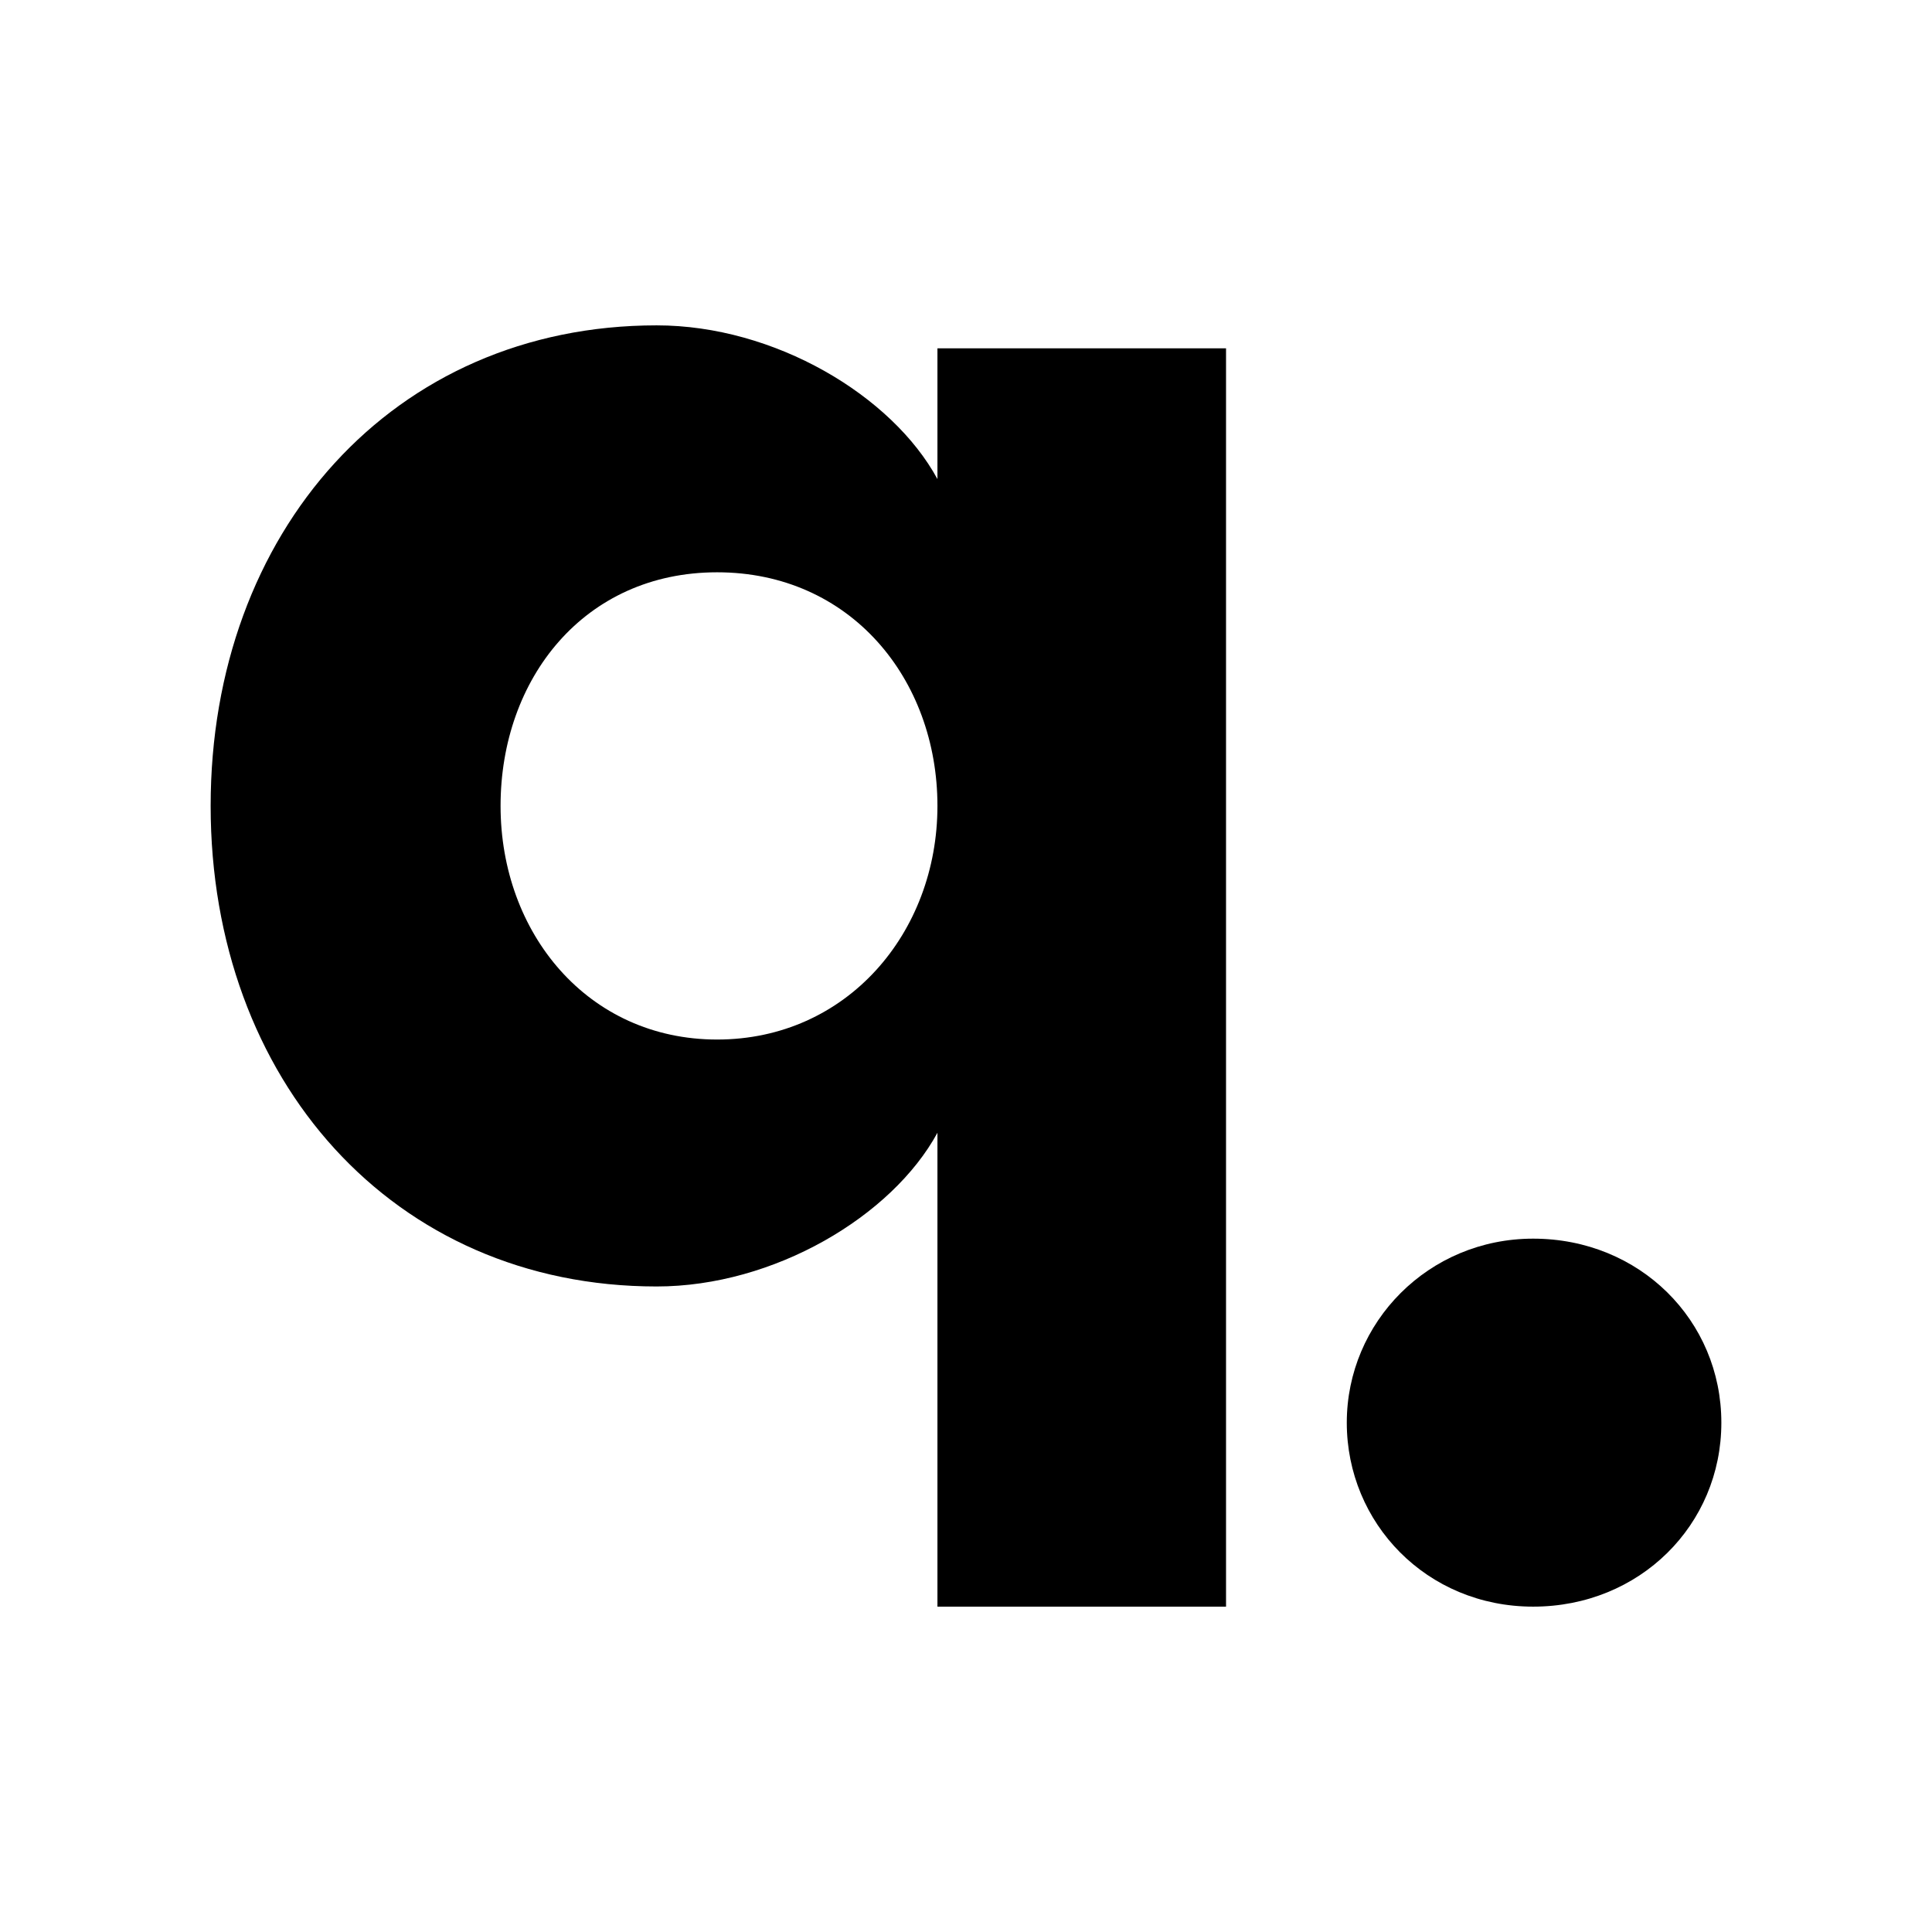
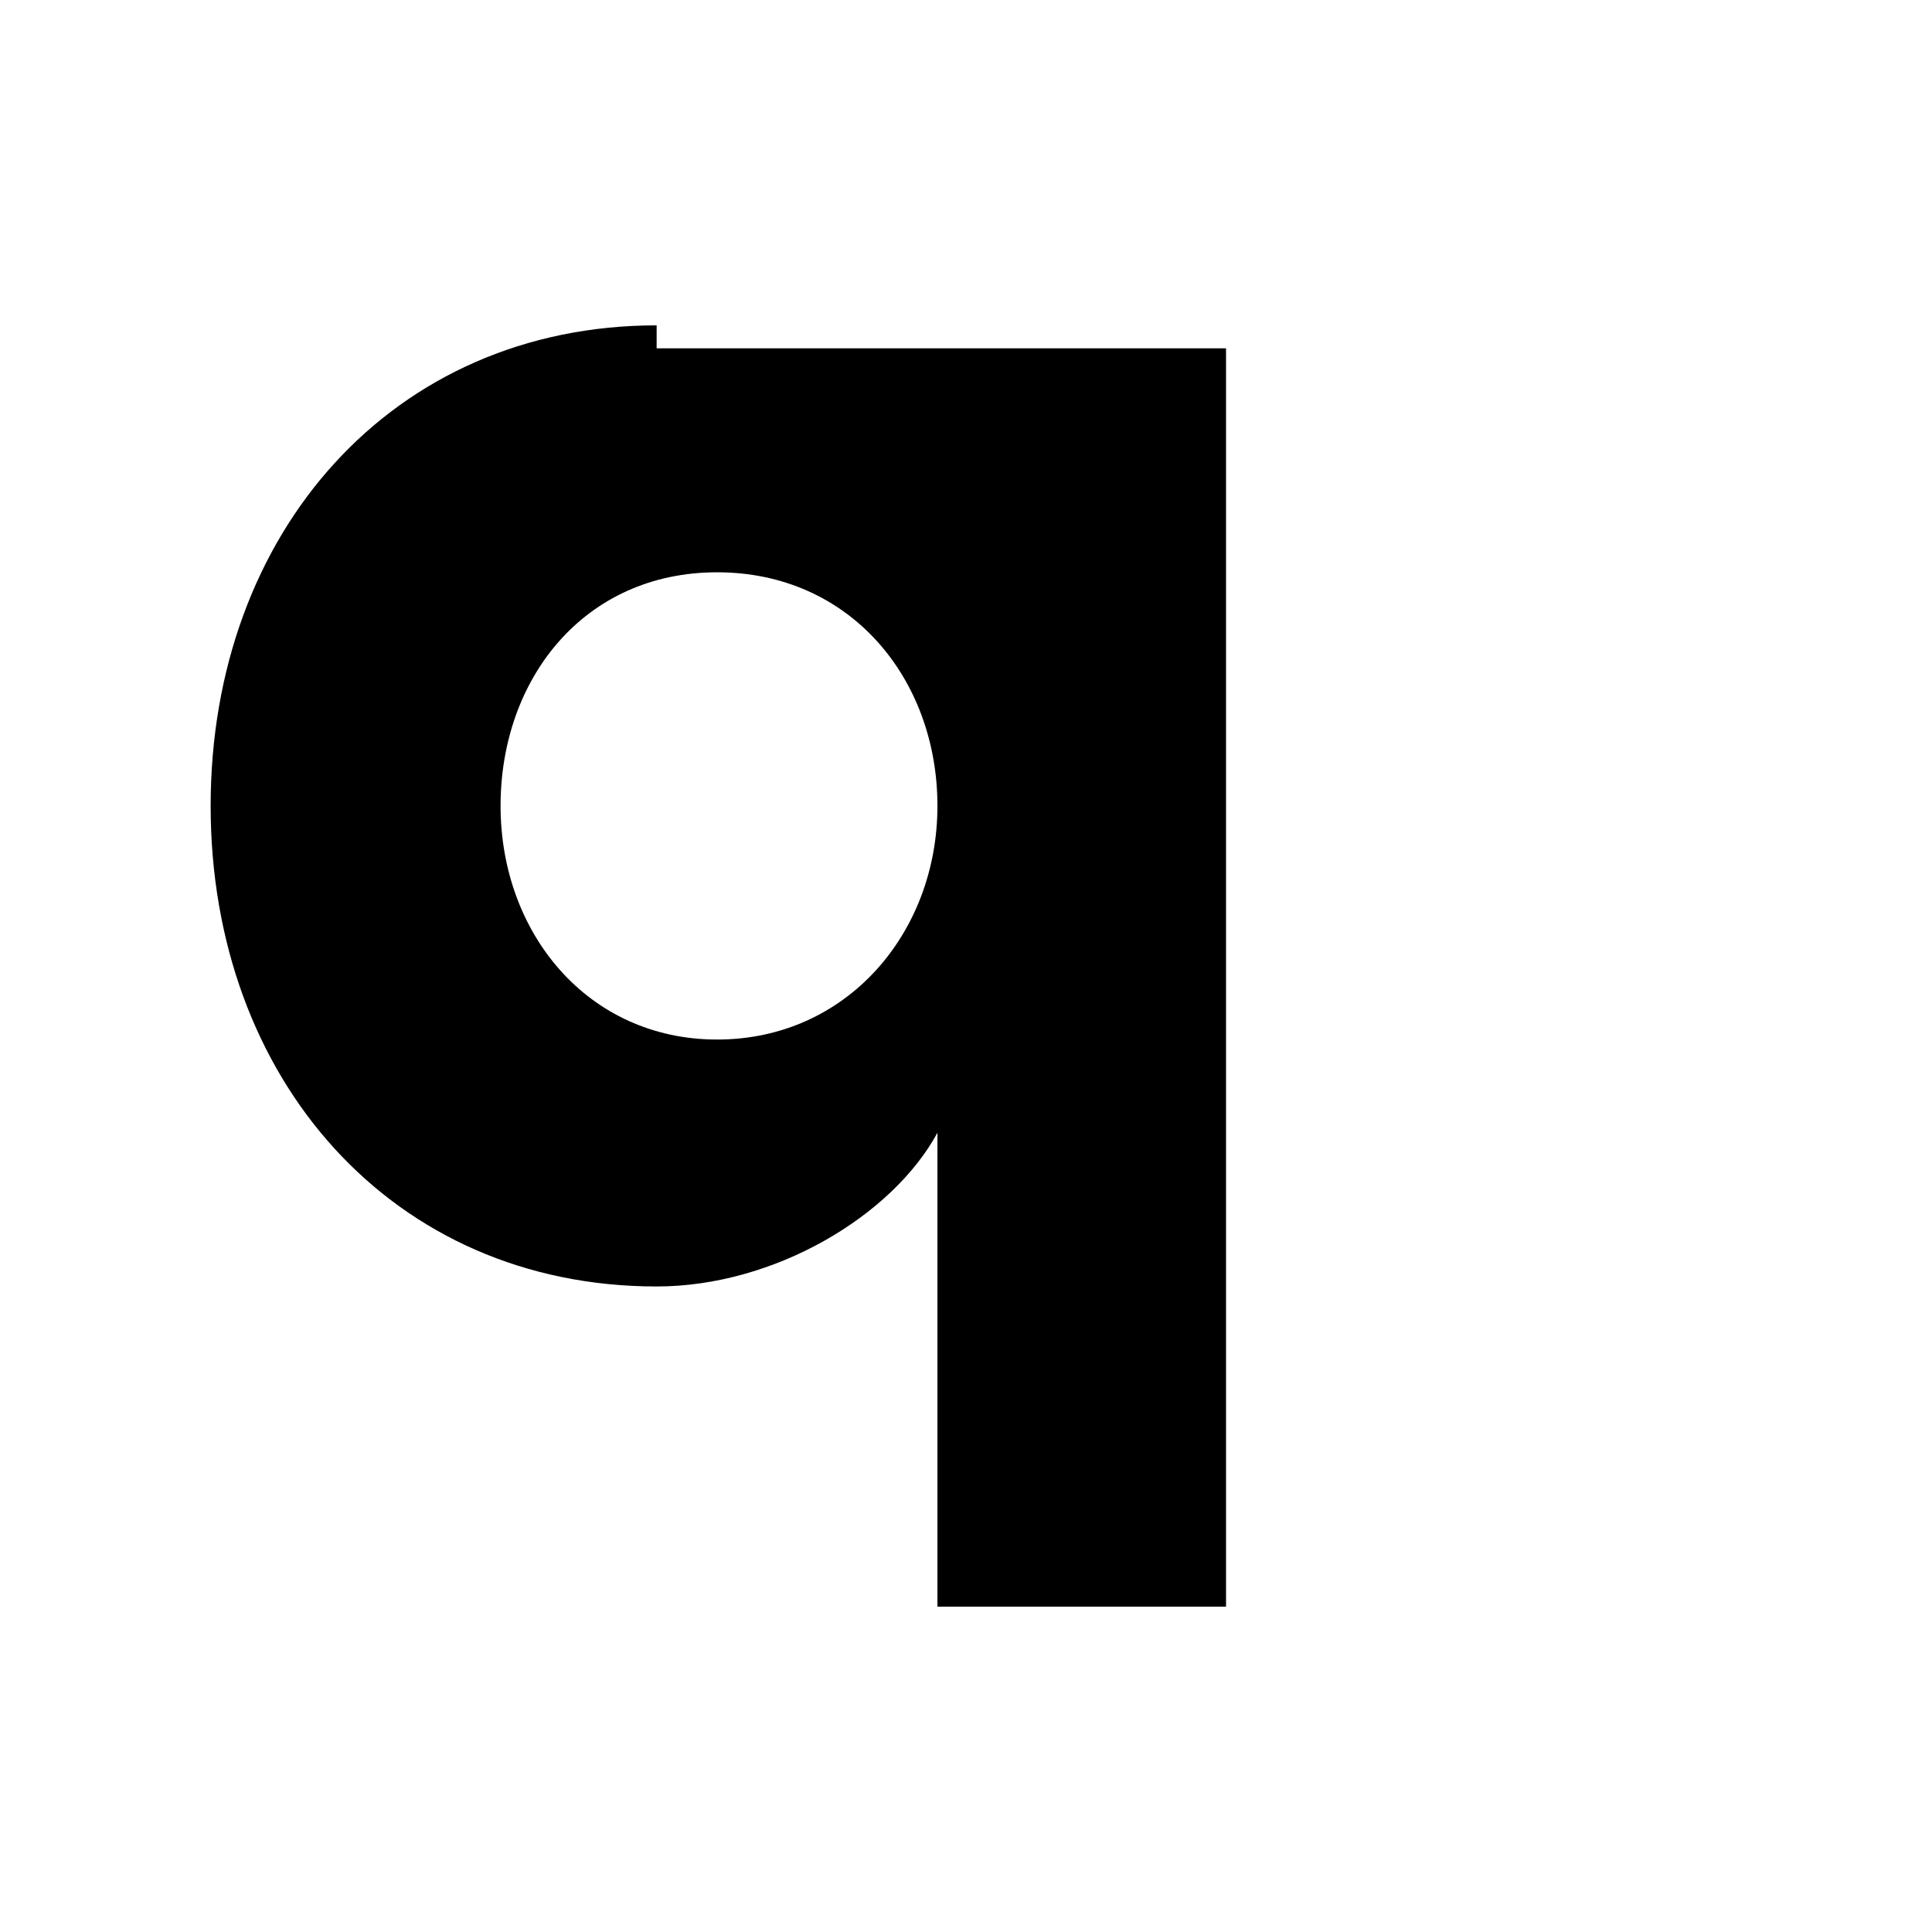
<svg xmlns="http://www.w3.org/2000/svg" version="1.1" width="32" height="32">
  <rect width="100%" height="100%" fill="#808080" stroke="none" />
  <svg width="32" height="32" viewBox="0 0 32 32" fill="none">
    <rect width="32" height="32" fill="white" />
-     <path d="M8.291 13.348C8.291 15.454 9.734 17.218 11.878 17.218C14.023 17.218 15.527 15.454 15.527 13.348C15.527 11.243 14.083 9.479 11.878 9.479C9.674 9.479 8.291 11.243 8.291 13.348ZM15.527 5.769H20.307V26.611H15.527V18.762C14.775 20.145 12.821 21.308 10.876 21.308C6.506 21.308 3.489 17.88 3.489 13.348C3.489 8.817 6.506 5.389 10.876 5.389C12.831 5.389 14.775 6.551 15.527 7.935V5.759V5.769Z" fill="black" />
-     <path d="M25.394 20.516C27.158 20.516 28.511 21.87 28.511 23.564C28.511 25.258 27.158 26.611 25.394 26.611C23.63 26.611 22.307 25.228 22.307 23.564C22.307 21.9 23.66 20.516 25.394 20.516Z" fill="black" />
+     <path d="M8.291 13.348C8.291 15.454 9.734 17.218 11.878 17.218C14.023 17.218 15.527 15.454 15.527 13.348C15.527 11.243 14.083 9.479 11.878 9.479C9.674 9.479 8.291 11.243 8.291 13.348ZM15.527 5.769H20.307V26.611H15.527V18.762C14.775 20.145 12.821 21.308 10.876 21.308C6.506 21.308 3.489 17.88 3.489 13.348C3.489 8.817 6.506 5.389 10.876 5.389V5.759V5.769Z" fill="black" />
  </svg>
  <style>@media (prefers-color-scheme: light) { :root { filter: none; } }
@media (prefers-color-scheme: dark) { :root { filter: none; } }
</style>
</svg>